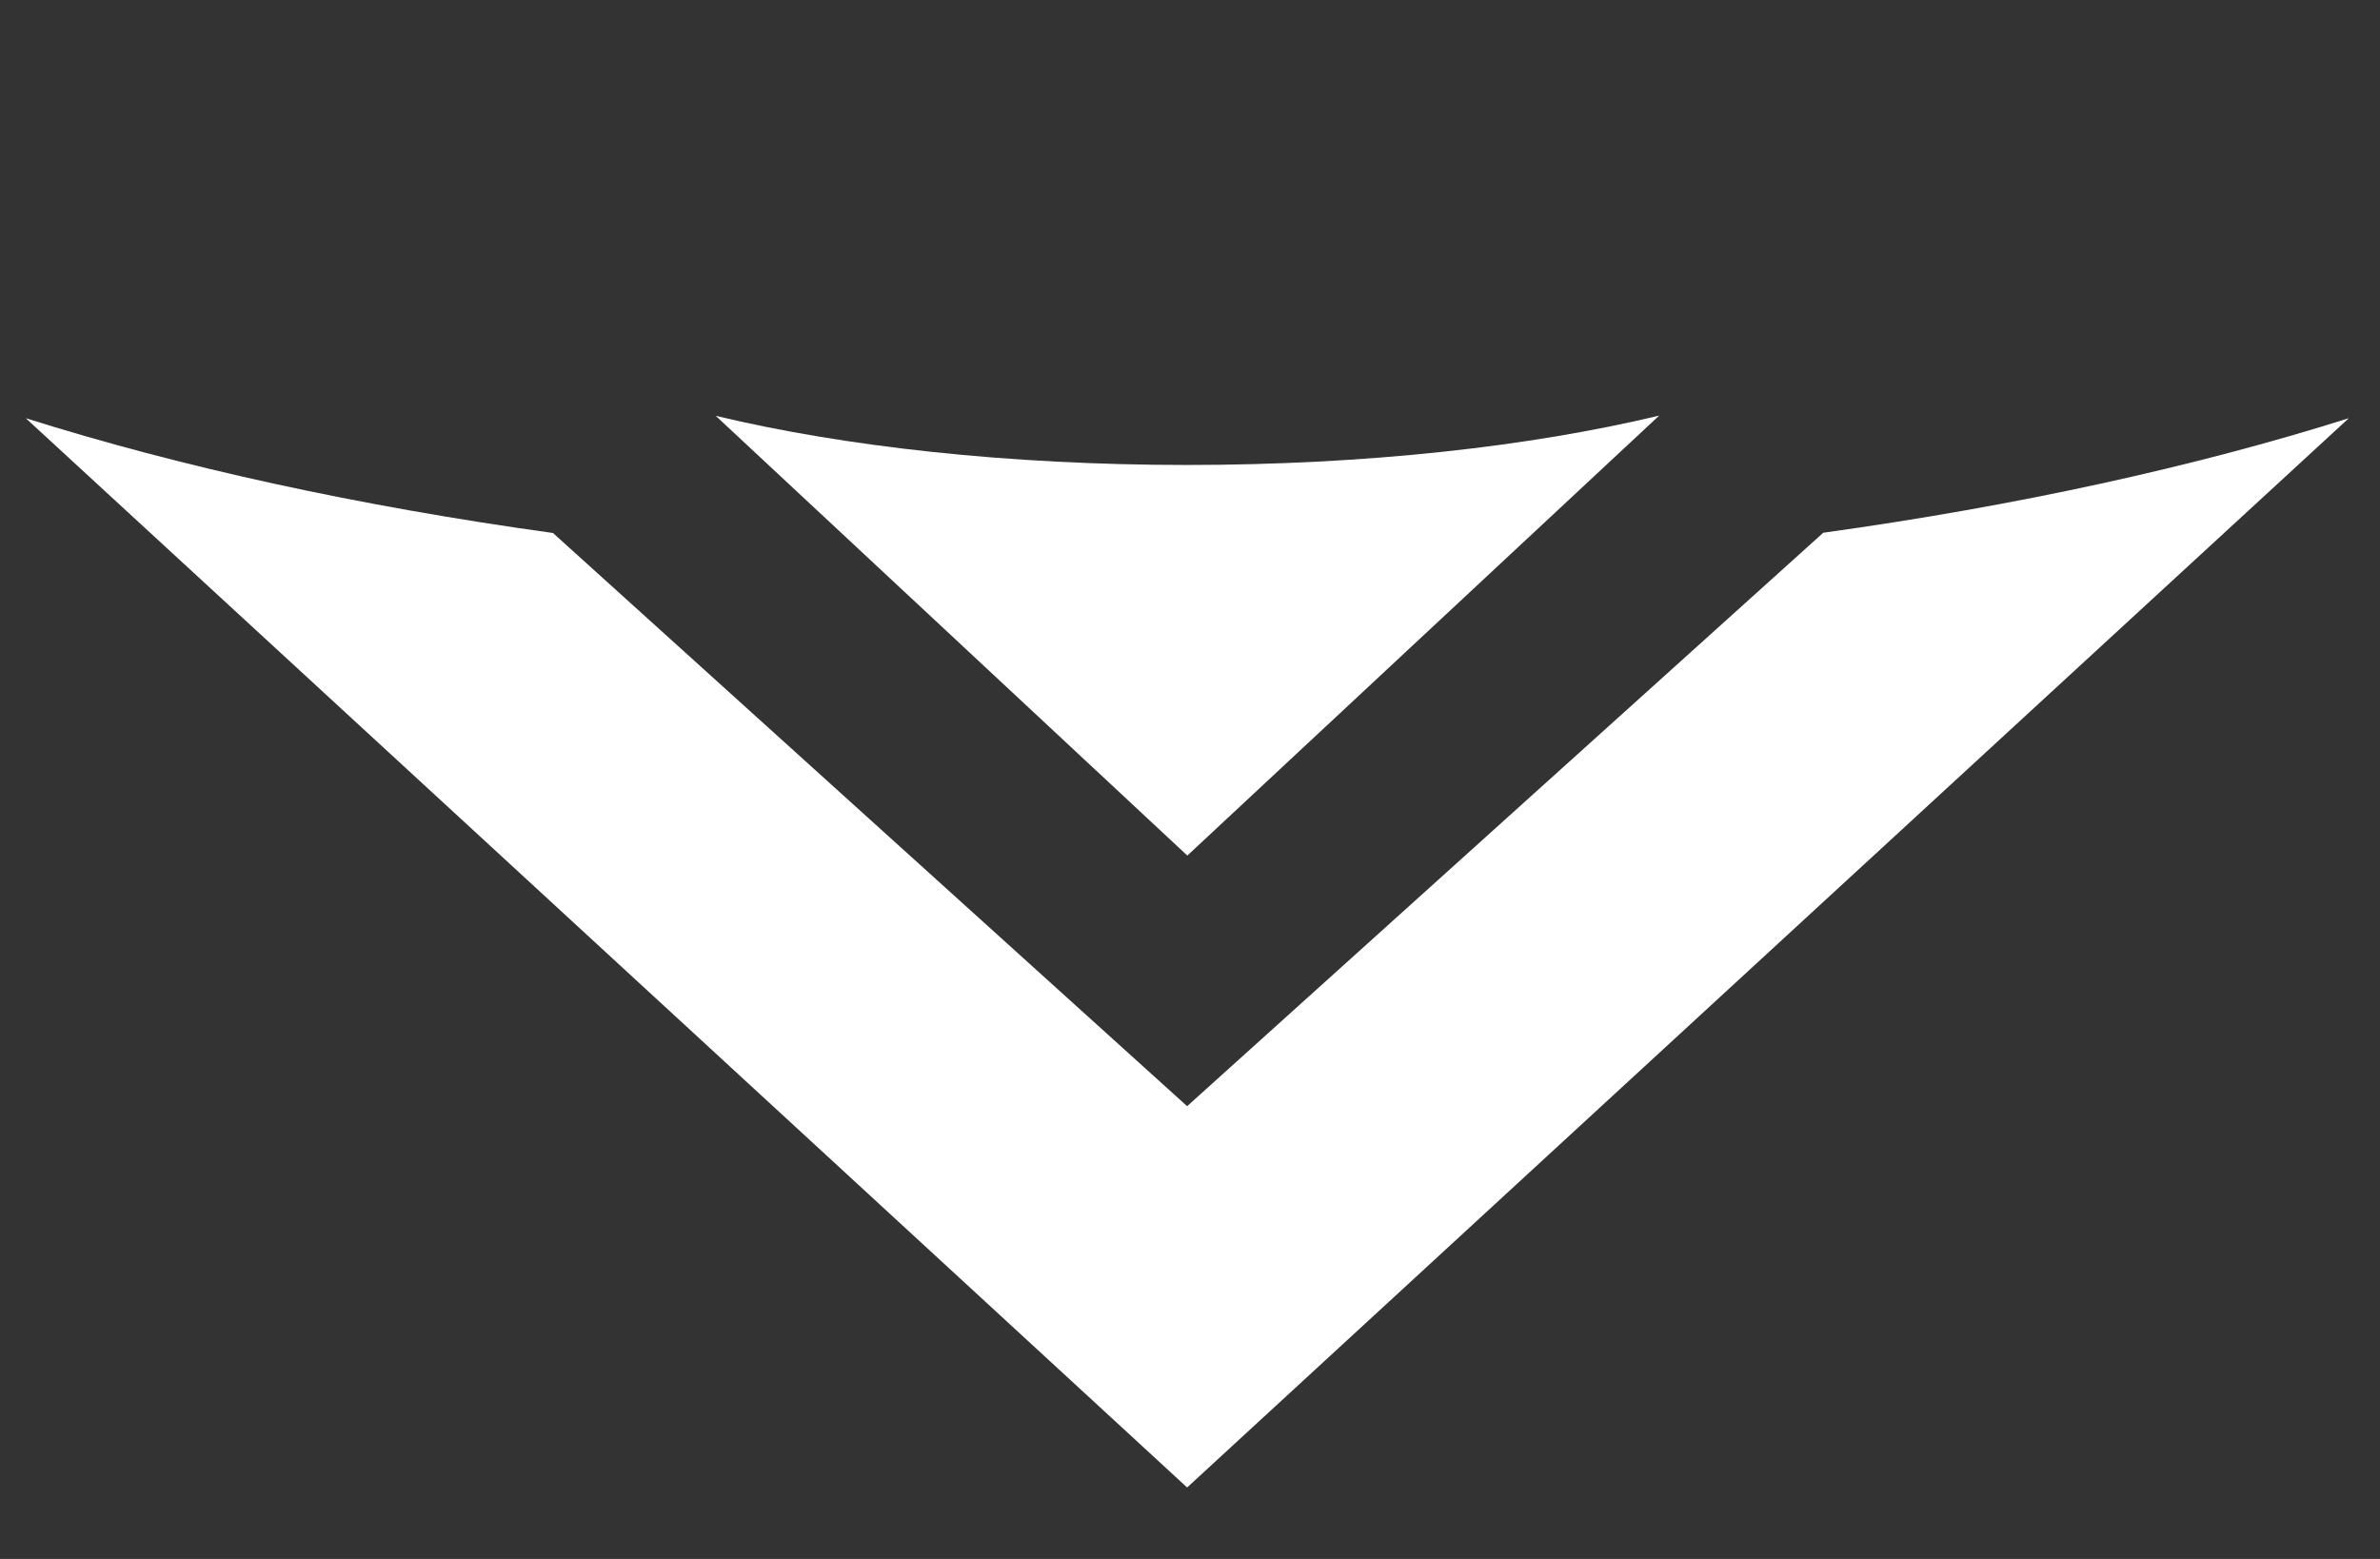
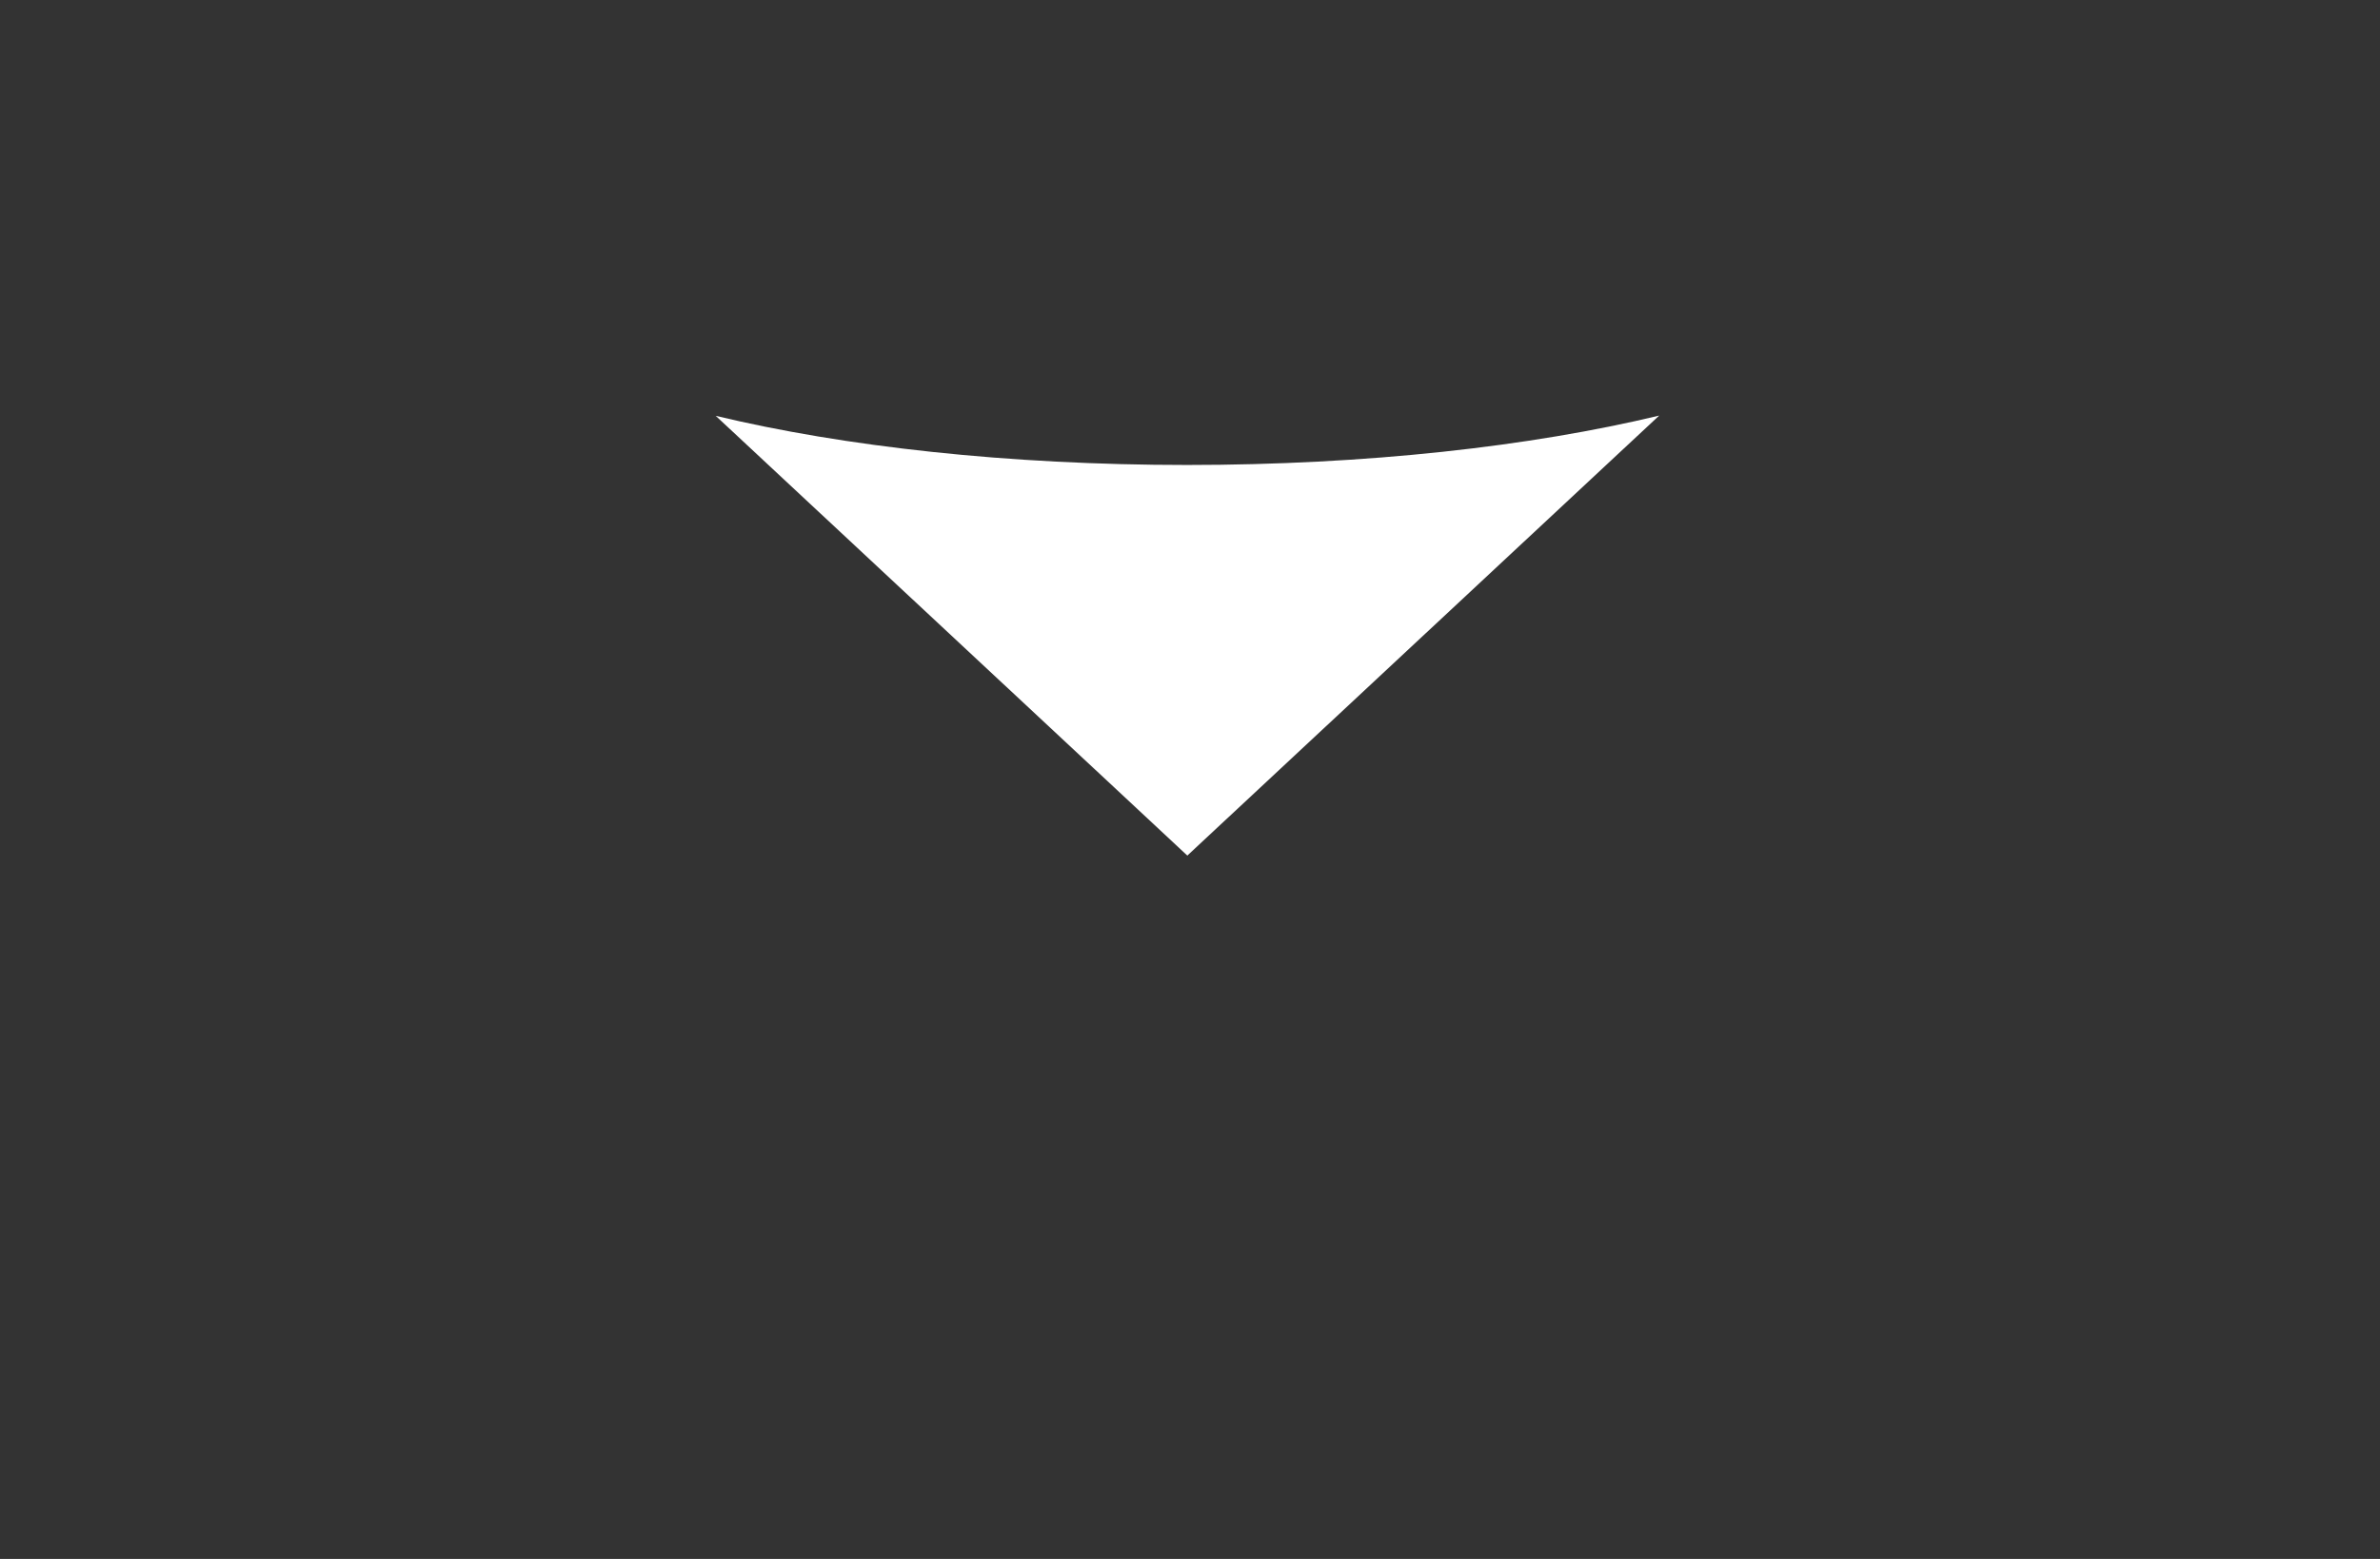
<svg xmlns="http://www.w3.org/2000/svg" width="29" height="19" viewBox="0 0 29 19" fill="none">
  <rect x="0" y="0" width="29" height="19" fill="#333333" stroke="none" />
  <path d="M8.721 5.068L14.467 10.427L14.467 10.426L14.468 10.427L20.217 5.065C18.658 5.44 16.652 5.667 14.463 5.667C12.28 5.667 10.278 5.442 8.721 5.068Z" fill="white" />
-   <path d="M14.465 13.482L6.738 6.496C4.364 6.167 2.194 5.69 0.314 5.097L14.465 18.129L28.62 5.097C26.746 5.689 24.583 6.164 22.216 6.493L14.465 13.482Z" fill="white" />
</svg>